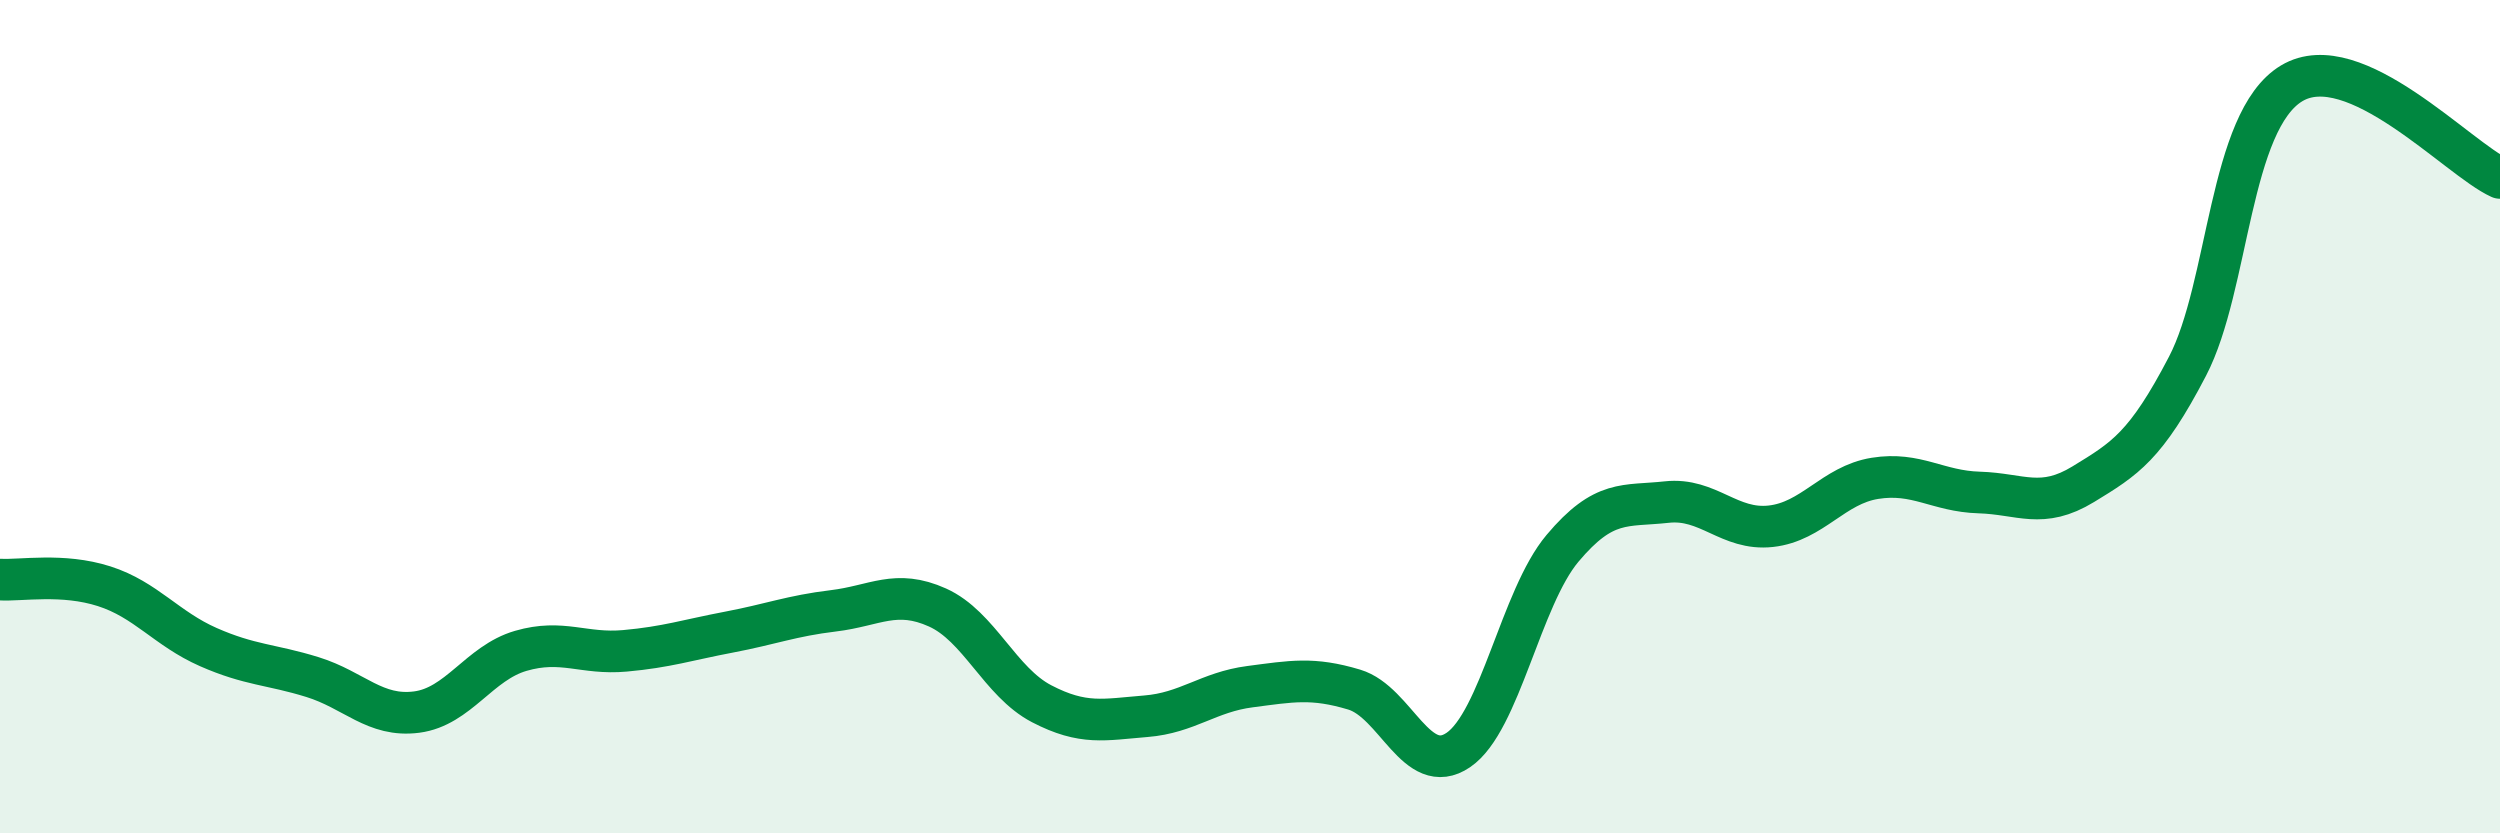
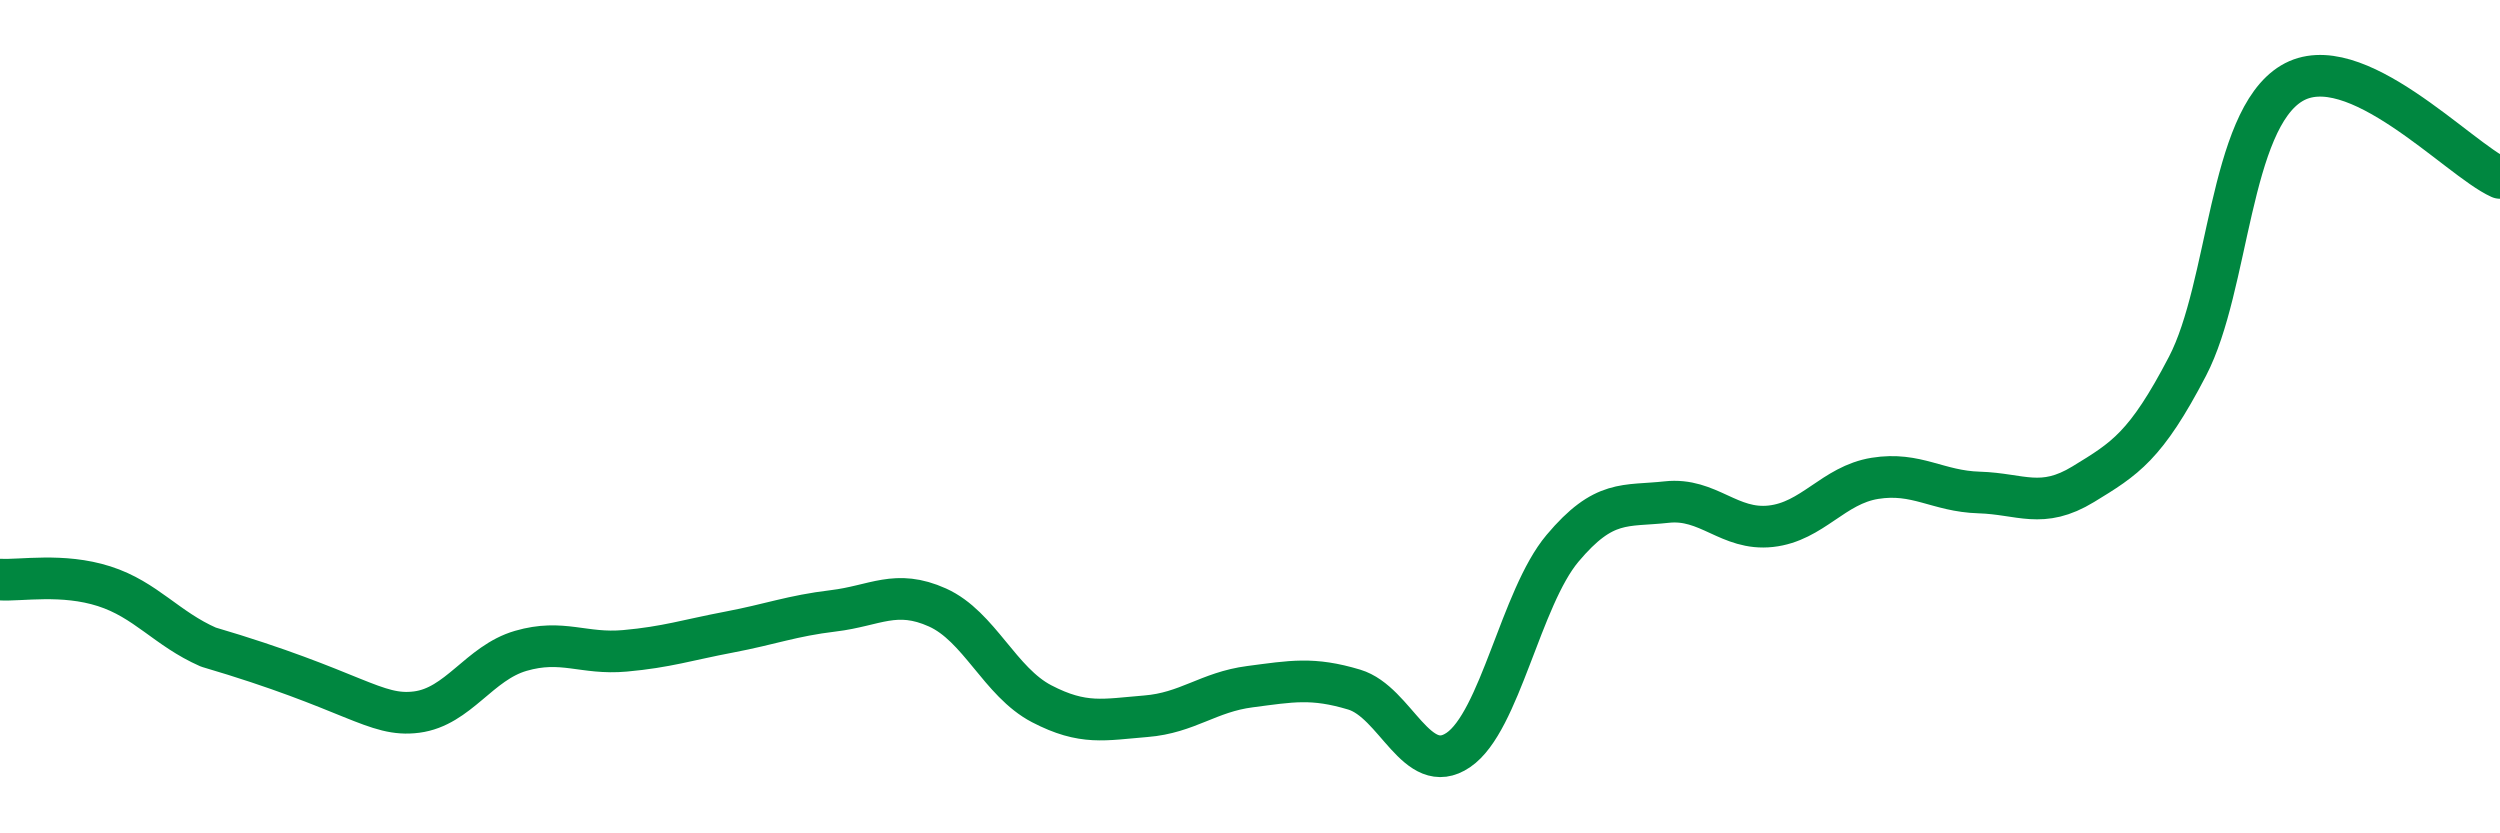
<svg xmlns="http://www.w3.org/2000/svg" width="60" height="20" viewBox="0 0 60 20">
-   <path d="M 0,13.91 C 0.5,13.94 1.5,13.75 2.5,14.07 C 3.5,14.39 4,15.09 5,15.53 C 6,15.97 6.5,15.94 7.5,16.25 C 8.5,16.56 9,17.22 10,17.09 C 11,16.96 11.5,15.91 12.5,15.62 C 13.5,15.33 14,15.71 15,15.62 C 16,15.53 16.5,15.36 17.5,15.17 C 18.5,14.98 19,14.78 20,14.66 C 21,14.54 21.5,14.13 22.5,14.58 C 23.5,15.03 24,16.37 25,16.89 C 26,17.41 26.5,17.27 27.5,17.19 C 28.5,17.11 29,16.61 30,16.48 C 31,16.35 31.5,16.25 32.5,16.55 C 33.5,16.85 34,18.68 35,18 C 36,17.32 36.5,14.35 37.5,13.16 C 38.5,11.97 39,12.16 40,12.05 C 41,11.94 41.5,12.74 42.5,12.63 C 43.5,12.52 44,11.64 45,11.48 C 46,11.32 46.5,11.79 47.5,11.82 C 48.5,11.85 49,12.23 50,11.62 C 51,11.01 51.5,10.71 52.5,8.79 C 53.5,6.87 53.5,2.9 55,2 C 56.5,1.1 59,3.82 60,4.27L60 20L0 20Z" fill="#008740" opacity="0.1" stroke-linecap="round" stroke-linejoin="round" />
-   <path d="M 0,13.91 C 0.5,13.94 1.5,13.75 2.5,14.07 C 3.5,14.39 4,15.09 5,15.53 C 6,15.97 6.5,15.94 7.5,16.25 C 8.5,16.56 9,17.22 10,17.09 C 11,16.96 11.5,15.91 12.5,15.62 C 13.5,15.33 14,15.71 15,15.62 C 16,15.53 16.5,15.36 17.5,15.17 C 18.5,14.98 19,14.78 20,14.66 C 21,14.54 21.5,14.13 22.5,14.58 C 23.5,15.03 24,16.37 25,16.89 C 26,17.41 26.5,17.27 27.5,17.19 C 28.5,17.11 29,16.61 30,16.48 C 31,16.35 31.5,16.25 32.5,16.55 C 33.5,16.85 34,18.68 35,18 C 36,17.32 36.5,14.35 37.5,13.16 C 38.5,11.97 39,12.16 40,12.05 C 41,11.94 41.5,12.74 42.5,12.63 C 43.5,12.52 44,11.64 45,11.48 C 46,11.32 46.5,11.79 47.5,11.82 C 48.5,11.85 49,12.23 50,11.62 C 51,11.01 51.5,10.71 52.5,8.79 C 53.5,6.87 53.5,2.9 55,2 C 56.5,1.1 59,3.82 60,4.27" stroke="#008740" stroke-width="1" fill="none" stroke-linecap="round" stroke-linejoin="round" />
+   <path d="M 0,13.91 C 0.5,13.94 1.5,13.75 2.5,14.07 C 3.5,14.39 4,15.09 5,15.53 C 8.5,16.56 9,17.22 10,17.09 C 11,16.96 11.5,15.91 12.5,15.62 C 13.5,15.33 14,15.71 15,15.62 C 16,15.53 16.5,15.36 17.5,15.17 C 18.5,14.98 19,14.78 20,14.66 C 21,14.54 21.5,14.13 22.5,14.58 C 23.5,15.03 24,16.37 25,16.89 C 26,17.41 26.5,17.27 27.5,17.19 C 28.5,17.11 29,16.61 30,16.48 C 31,16.35 31.5,16.25 32.5,16.55 C 33.5,16.85 34,18.68 35,18 C 36,17.32 36.5,14.35 37.5,13.16 C 38.5,11.97 39,12.16 40,12.05 C 41,11.94 41.5,12.74 42.5,12.63 C 43.5,12.52 44,11.64 45,11.48 C 46,11.32 46.5,11.79 47.5,11.82 C 48.5,11.85 49,12.23 50,11.62 C 51,11.01 51.5,10.71 52.5,8.79 C 53.5,6.87 53.5,2.9 55,2 C 56.5,1.1 59,3.82 60,4.27" stroke="#008740" stroke-width="1" fill="none" stroke-linecap="round" stroke-linejoin="round" />
</svg>